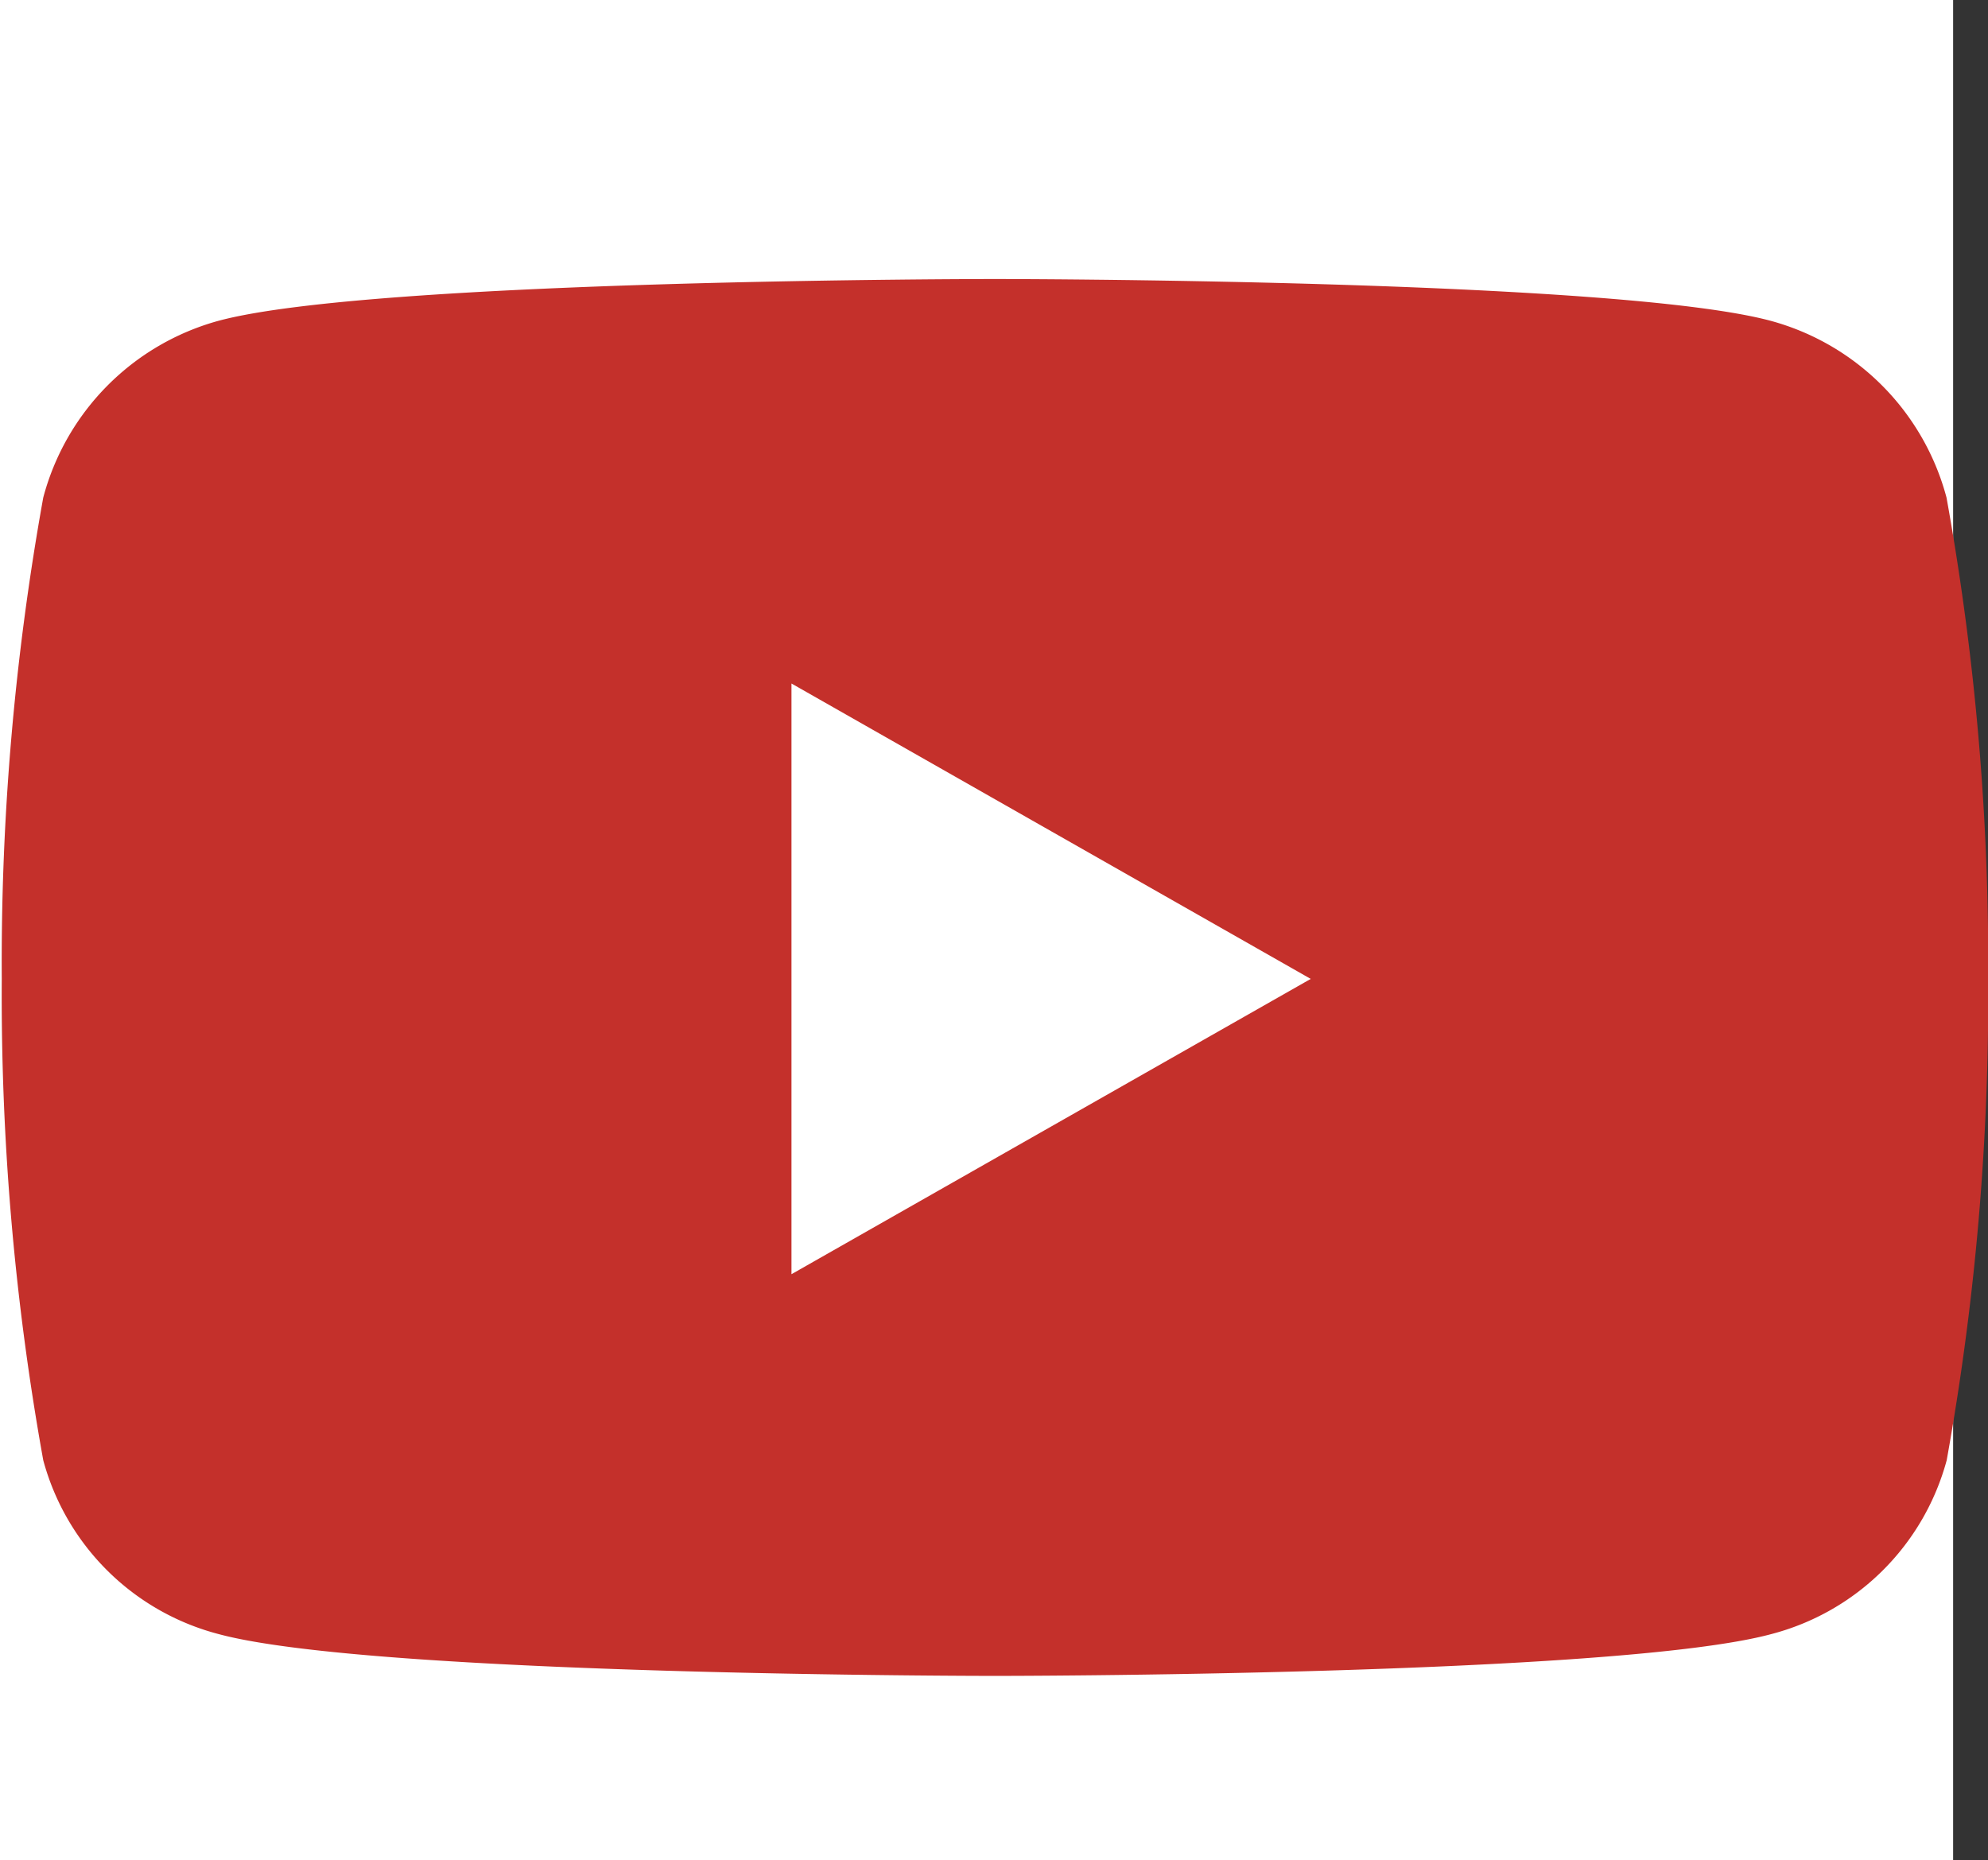
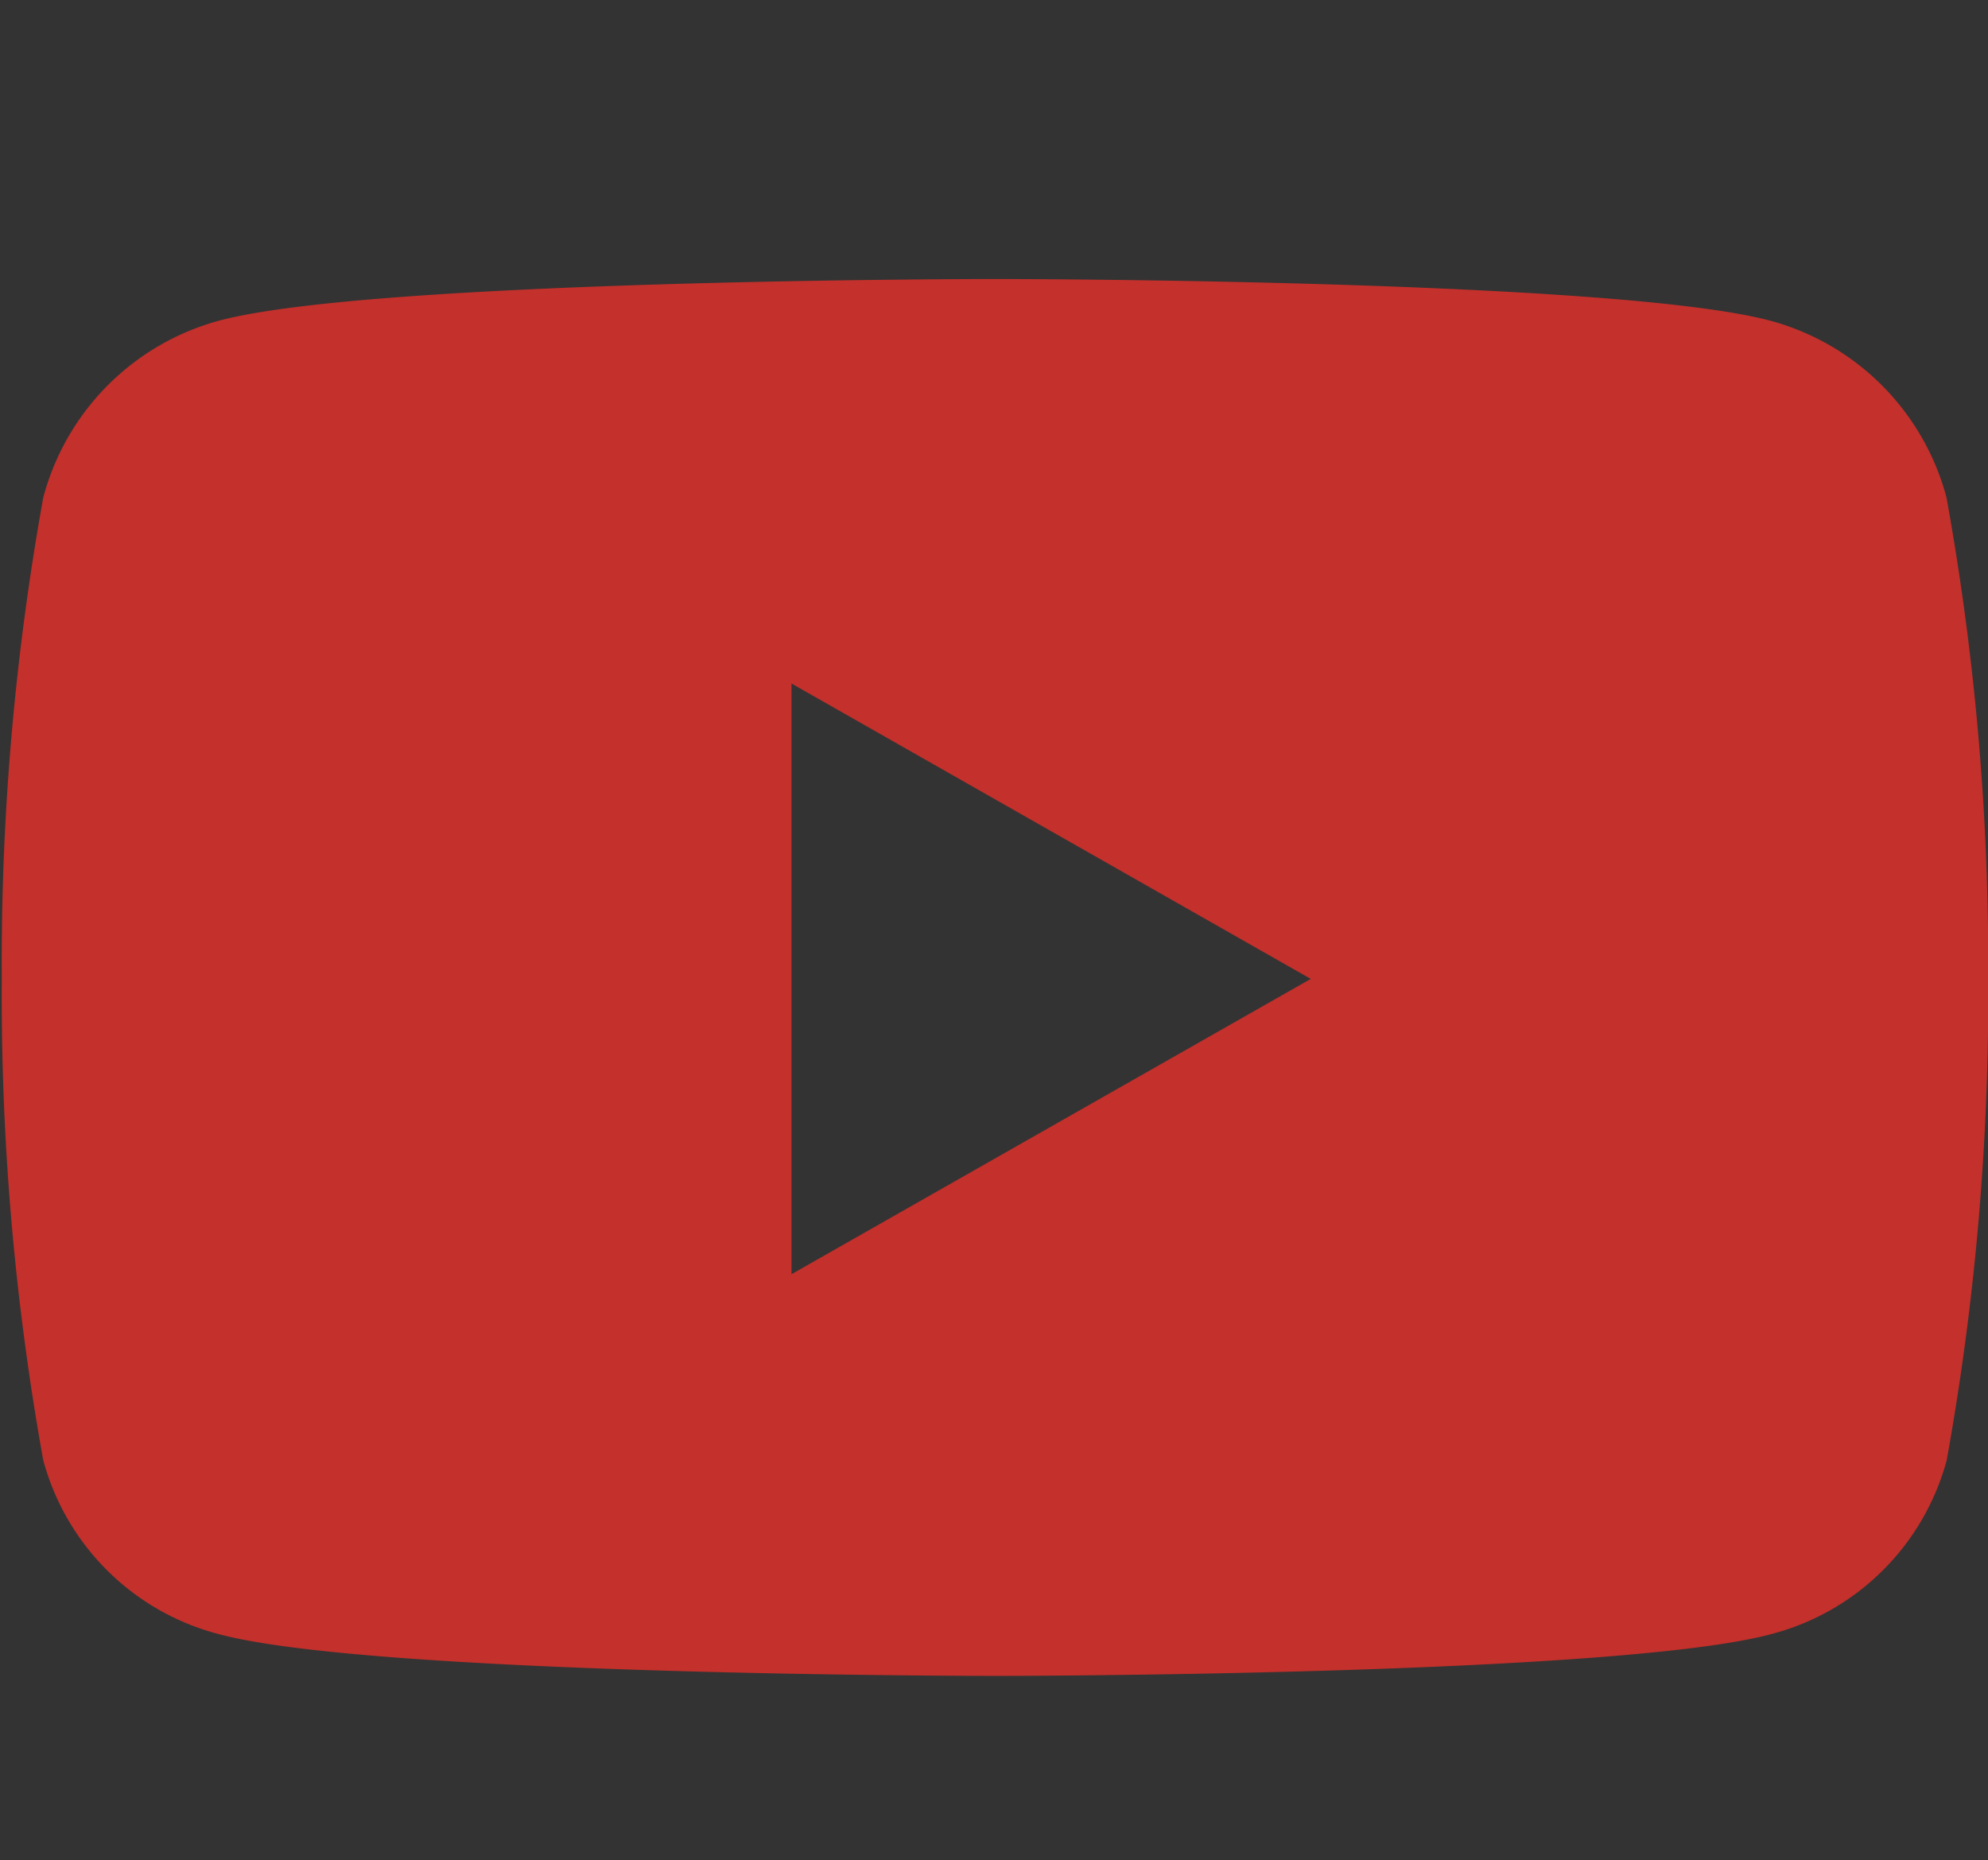
<svg xmlns="http://www.w3.org/2000/svg" width="21.375" height="20" viewBox="0 0 21.375 20">
  <rect x="0" y="0" width="21.375" height="20" fill="#333333" stroke="none" />
  <g id="Group_10408" data-name="Group 10408" transform="translate(-1683 -2689)">
-     <rect id="Rectangle_4794" data-name="Rectangle 4794" width="21" height="20" transform="translate(1683 2689)" fill="#fff" />
    <path id="Icon_awesome-youtube" data-name="Icon awesome-youtube" d="M21.964,6.85a2.684,2.684,0,0,0-1.888-1.9C18.409,4.5,11.73,4.5,11.73,4.5s-6.679,0-8.345.449A2.684,2.684,0,0,0,1.5,6.85a28.155,28.155,0,0,0-.446,5.175A28.155,28.155,0,0,0,1.5,17.2a2.644,2.644,0,0,0,1.888,1.87c1.666.449,8.345.449,8.345.449s6.679,0,8.345-.449a2.644,2.644,0,0,0,1.888-1.87,28.155,28.155,0,0,0,.446-5.175A28.155,28.155,0,0,0,21.964,6.85ZM9.545,15.2V8.849l5.583,3.176Z" transform="translate(1681.965 2687.5)" fill="#c4302b" />
  </g>
</svg>